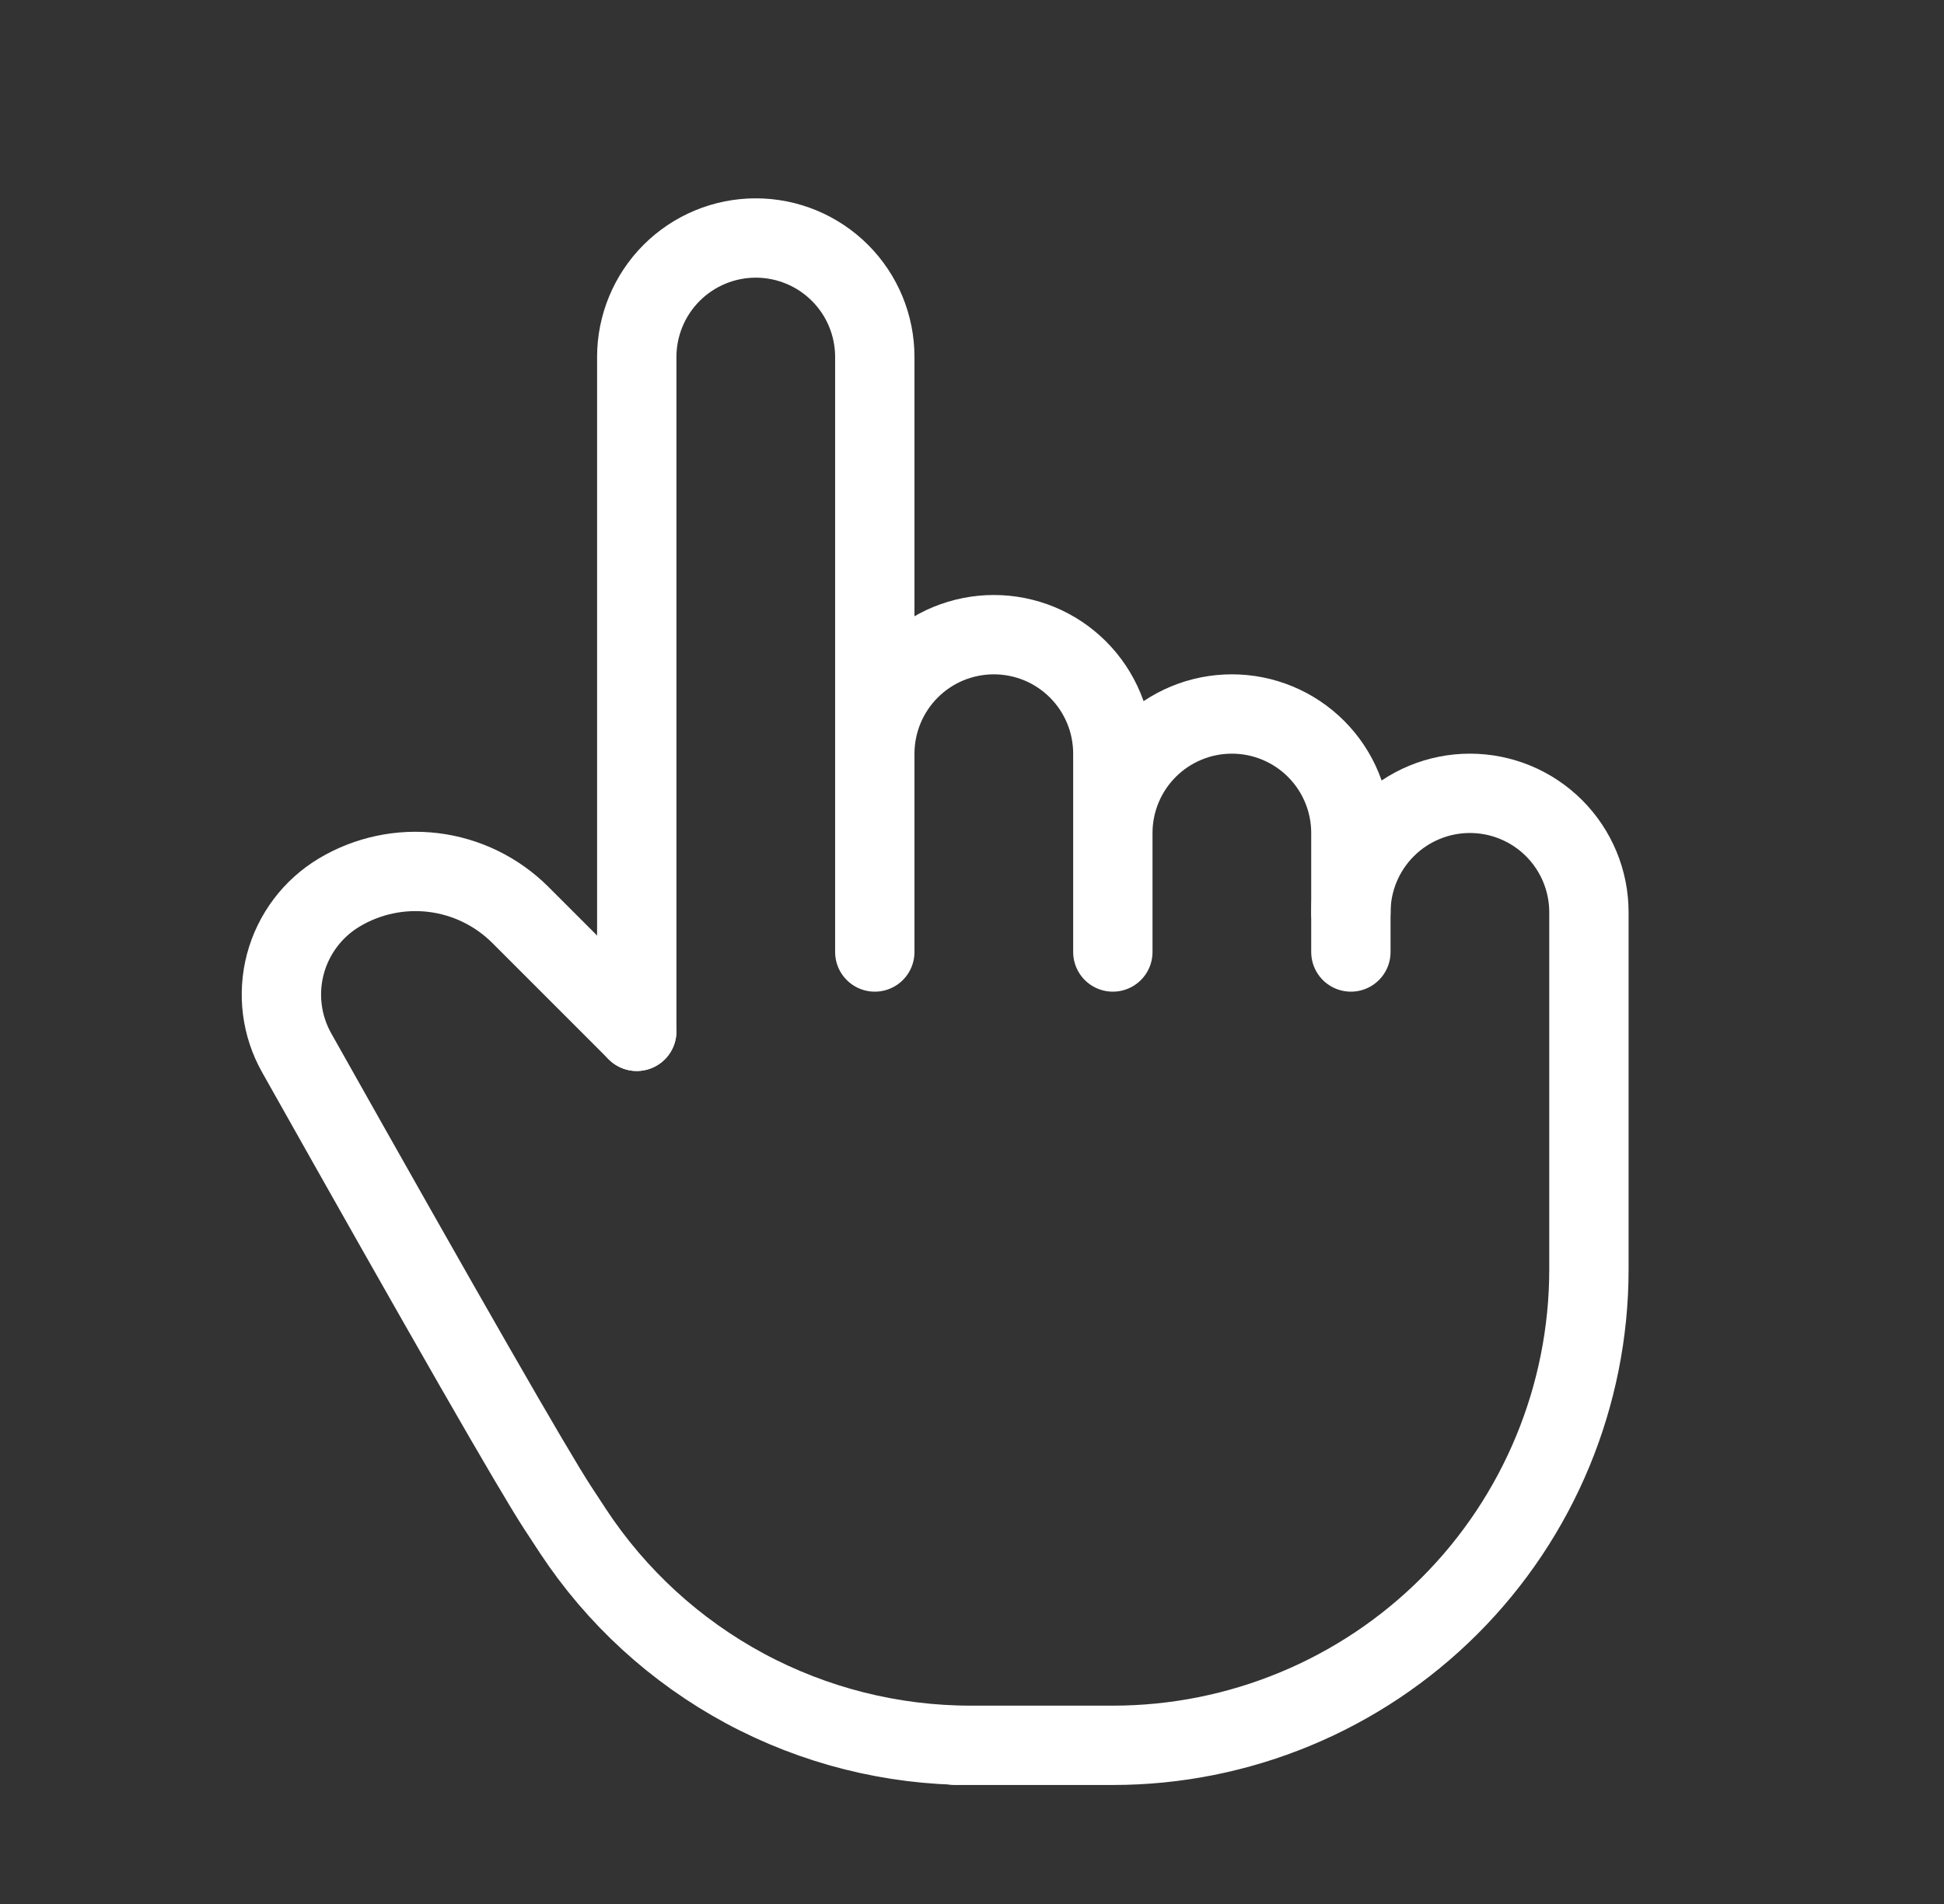
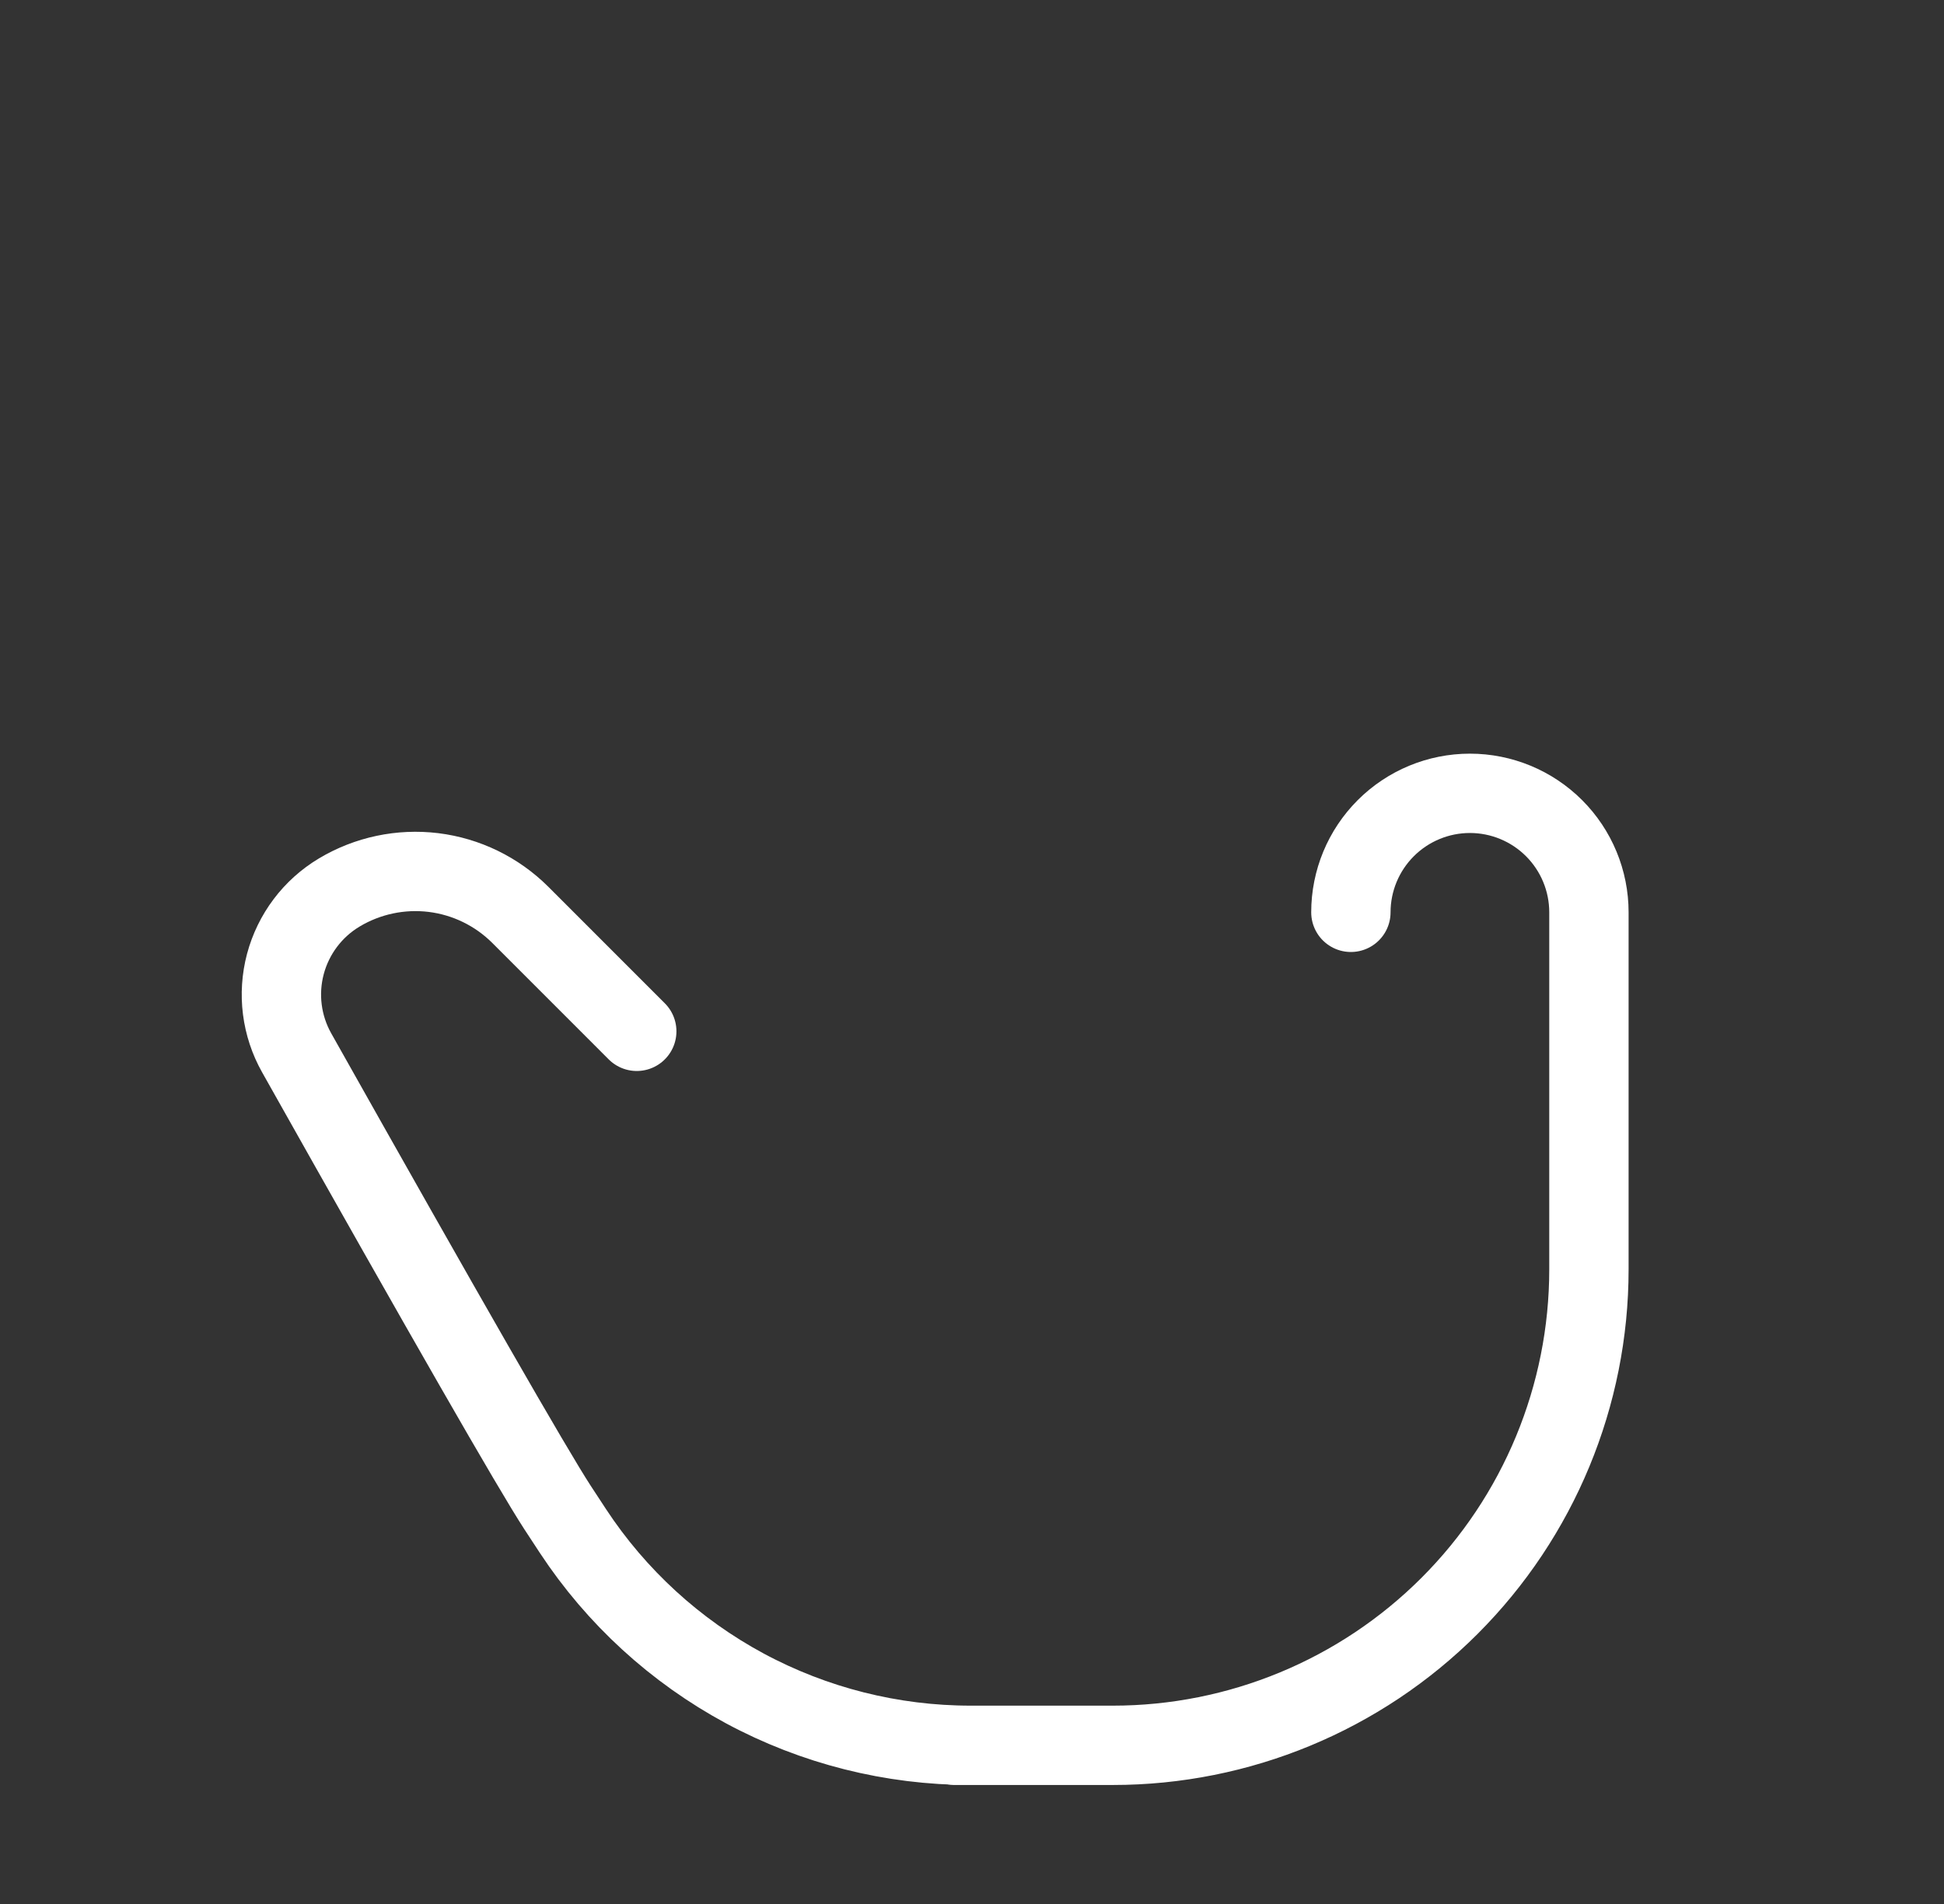
<svg xmlns="http://www.w3.org/2000/svg" width="49" height="48" viewBox="0 0 49 48" fill="none">
  <rect x="0" y="0" width="49" height="48" fill="#333333" stroke="none" />
-   <path d="M16.05 26V9C16.05 8.204 16.367 7.441 16.929 6.879C17.492 6.316 18.255 6 19.05 6C19.846 6 20.609 6.316 21.172 6.879C21.735 7.441 22.05 8.204 22.05 9V24M22.05 23V19C22.05 18.606 22.128 18.216 22.279 17.852C22.43 17.488 22.651 17.157 22.929 16.879C23.208 16.6 23.538 16.379 23.902 16.228C24.267 16.078 24.657 16 25.05 16C25.445 16 25.835 16.078 26.199 16.228C26.563 16.379 26.893 16.6 27.172 16.879C27.45 17.157 27.671 17.488 27.822 17.852C27.973 18.216 28.05 18.606 28.05 19V24M28.05 21C28.05 20.204 28.367 19.441 28.929 18.879C29.492 18.316 30.255 18 31.05 18C31.846 18 32.609 18.316 33.172 18.879C33.734 19.441 34.05 20.204 34.05 21V24" stroke="white" stroke-width="2" stroke-linecap="round" stroke-linejoin="round" />
  <path d="M34.05 23C34.05 22.204 34.367 21.441 34.929 20.879C35.492 20.316 36.255 20 37.05 20C37.846 20 38.609 20.316 39.172 20.879C39.734 21.441 40.05 22.204 40.05 23V32C40.05 35.183 38.786 38.235 36.536 40.485C34.285 42.736 31.233 44 28.05 44H24.05H24.466C22.479 44 20.523 43.507 18.773 42.565C17.024 41.622 15.536 40.26 14.443 38.6L14.05 38C13.427 37.043 11.236 33.224 7.479 26.544C7.095 25.863 6.993 25.059 7.193 24.304C7.394 23.549 7.88 22.902 8.551 22.5C9.265 22.073 10.101 21.896 10.927 21.997C11.753 22.099 12.521 22.473 13.111 23.06L16.05 26" stroke="white" stroke-width="2" stroke-linecap="round" stroke-linejoin="round" />
</svg>